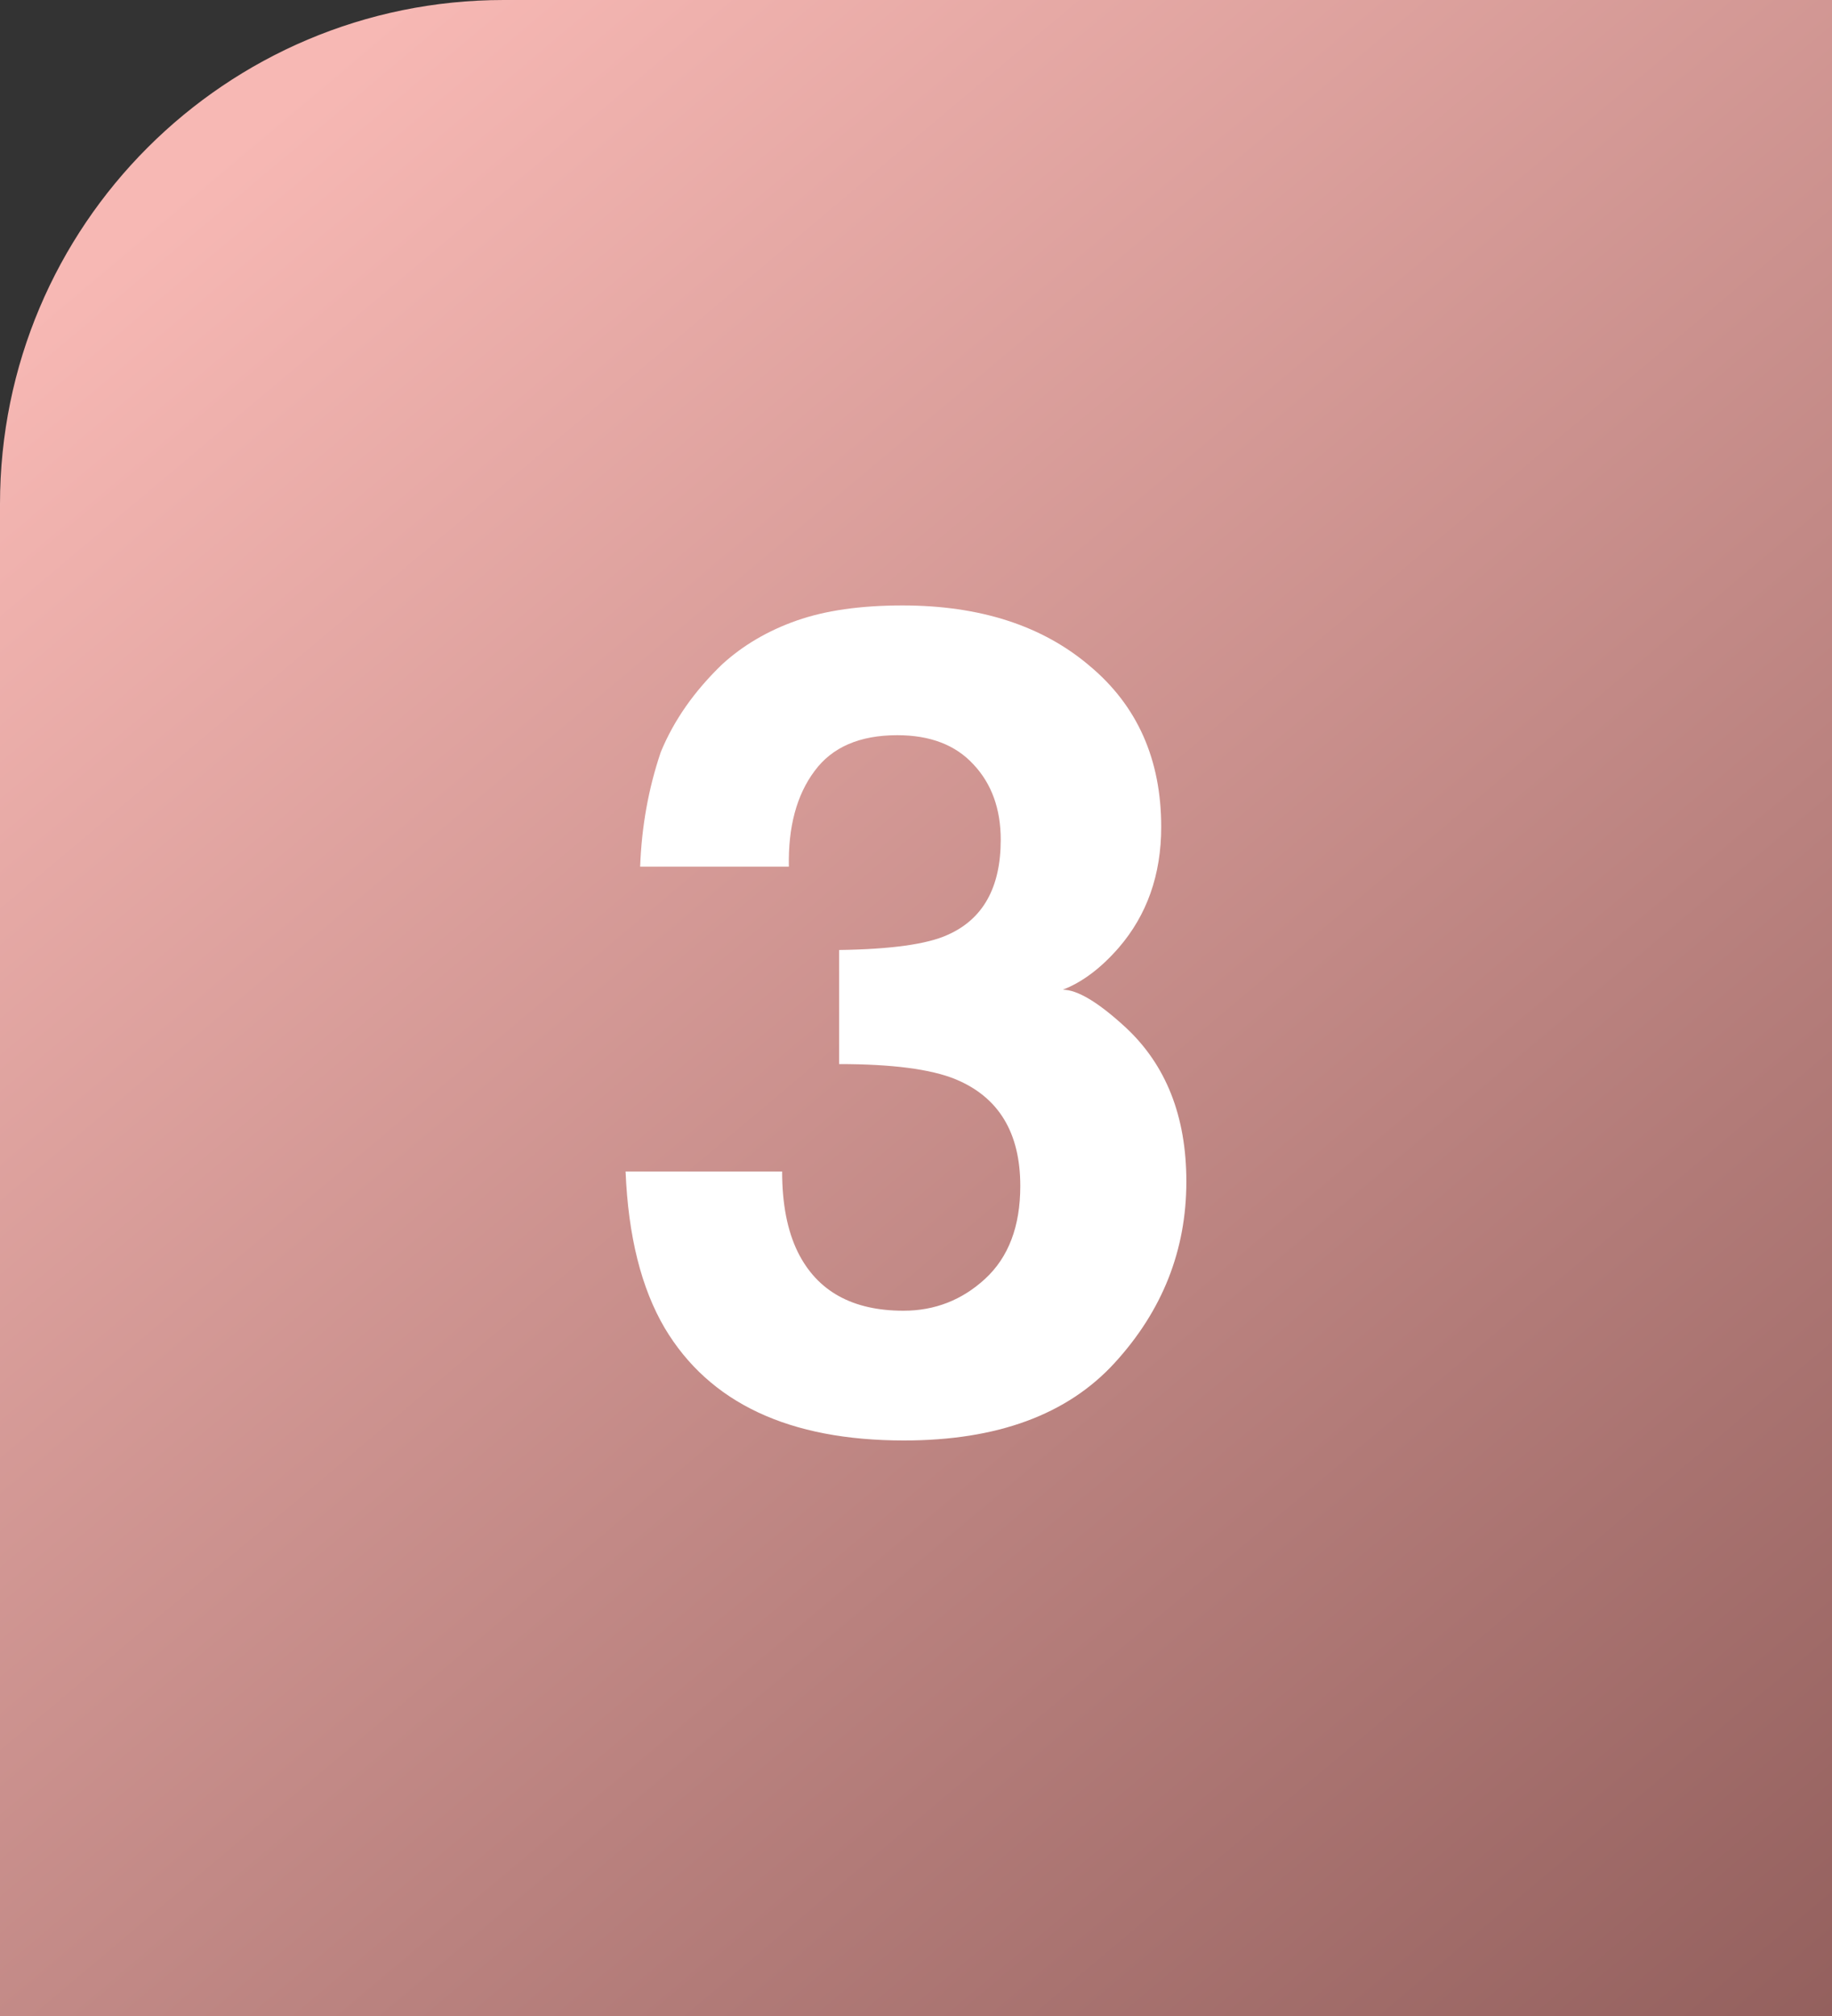
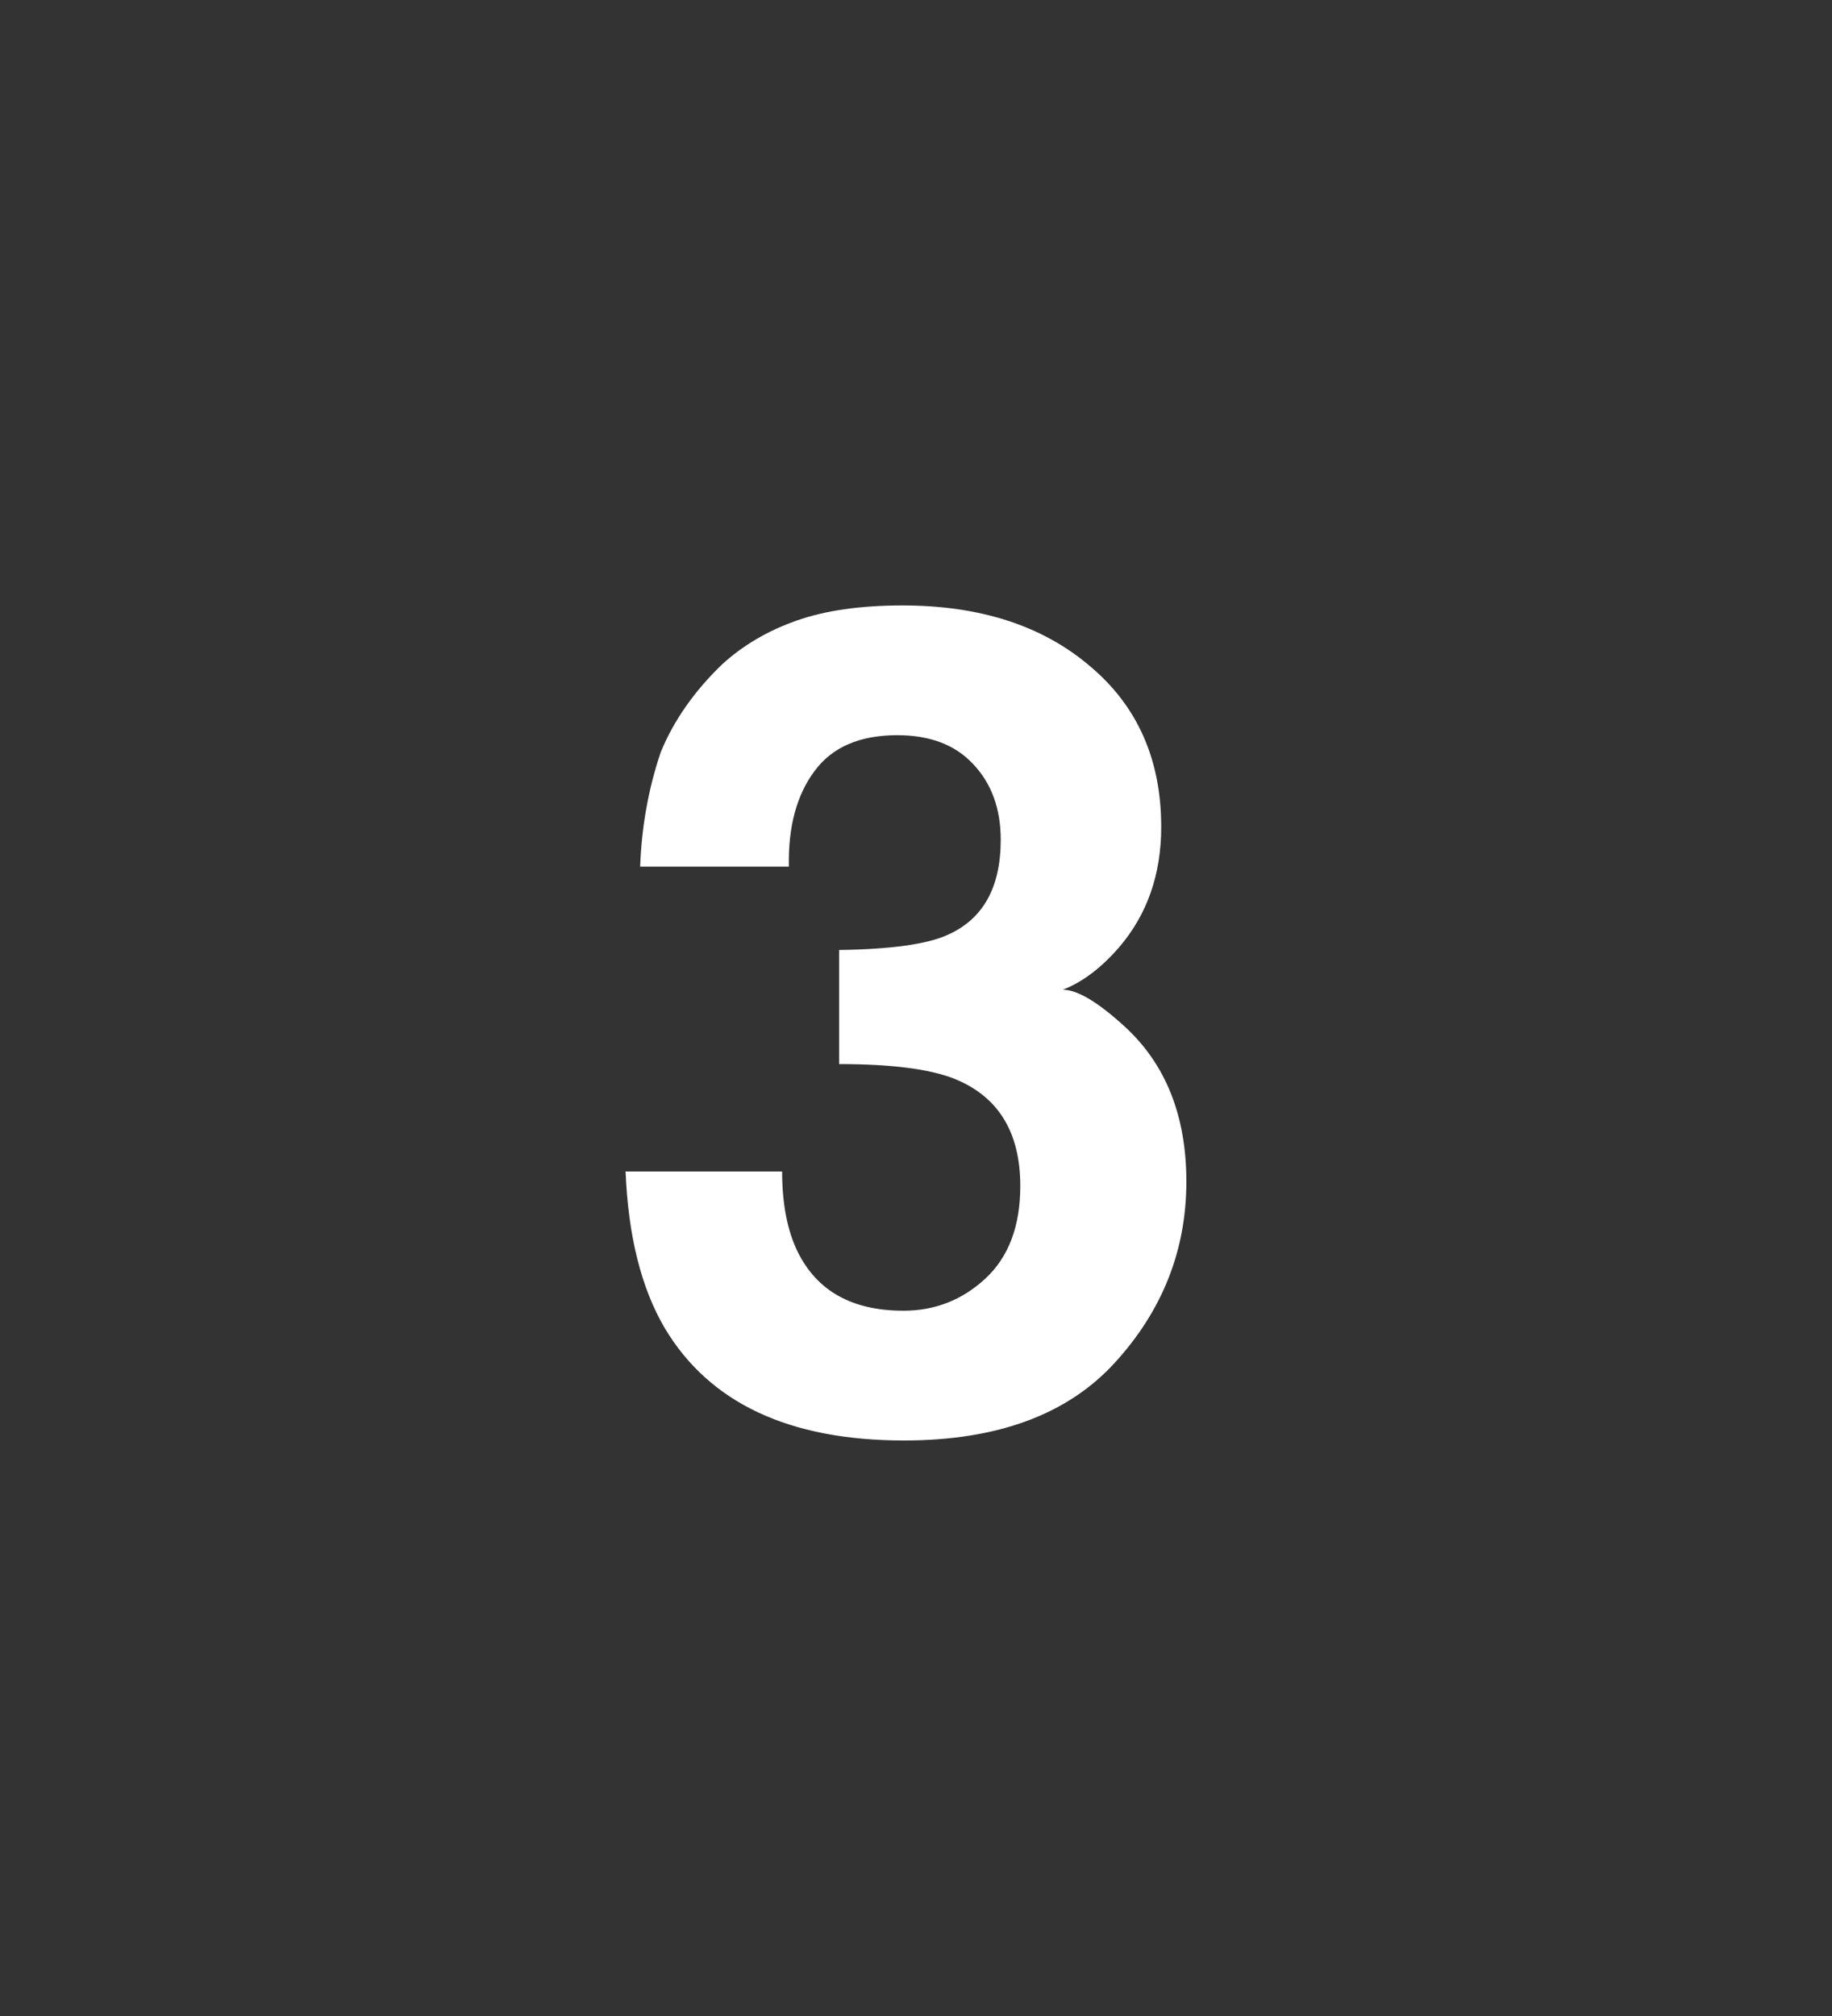
<svg xmlns="http://www.w3.org/2000/svg" width="40" height="44" viewBox="0 0 40 44" fill="none">
  <rect x="0" y="0" width="40" height="44" fill="#333333" stroke="none" />
-   <path d="M0 11C0 4.925 4.925 0 11 0H40V44H0V11Z" fill="url(#paint0_linear_26_36)" />
  <path d="M17.785 16.828C17.395 17.349 17.207 18.044 17.224 18.915H13.977C14.009 18.036 14.16 17.202 14.428 16.413C14.713 15.721 15.161 15.082 15.771 14.496C16.227 14.081 16.768 13.764 17.395 13.544C18.021 13.324 18.79 13.214 19.702 13.214C21.394 13.214 22.758 13.654 23.791 14.533C24.833 15.403 25.354 16.575 25.354 18.048C25.354 19.09 25.044 19.969 24.426 20.685C24.035 21.133 23.628 21.438 23.205 21.601C23.523 21.601 23.978 21.873 24.572 22.419C25.459 23.24 25.903 24.363 25.903 25.788C25.903 27.285 25.382 28.603 24.34 29.743C23.307 30.874 21.773 31.439 19.738 31.439C17.232 31.439 15.49 30.622 14.514 28.986C14.001 28.115 13.716 26.976 13.659 25.568H17.077C17.077 26.276 17.191 26.862 17.419 27.326C17.842 28.18 18.611 28.607 19.726 28.607C20.41 28.607 21.004 28.375 21.508 27.912C22.021 27.44 22.277 26.764 22.277 25.885C22.277 24.721 21.805 23.944 20.861 23.554C20.324 23.334 19.478 23.224 18.322 23.224V20.734C19.453 20.718 20.243 20.608 20.69 20.404C21.463 20.062 21.85 19.371 21.85 18.329C21.85 17.654 21.651 17.104 21.252 16.681C20.861 16.258 20.308 16.046 19.592 16.046C18.77 16.046 18.168 16.307 17.785 16.828Z" fill="white" />
  <defs>
    <linearGradient id="paint0_linear_26_36" x1="3.5" y1="4.5" x2="46" y2="55" gradientUnits="userSpaceOnUse">
      <stop stop-color="#F7B8B4" />
      <stop offset="1" stop-color="#7D4C4A" />
    </linearGradient>
  </defs>
</svg>